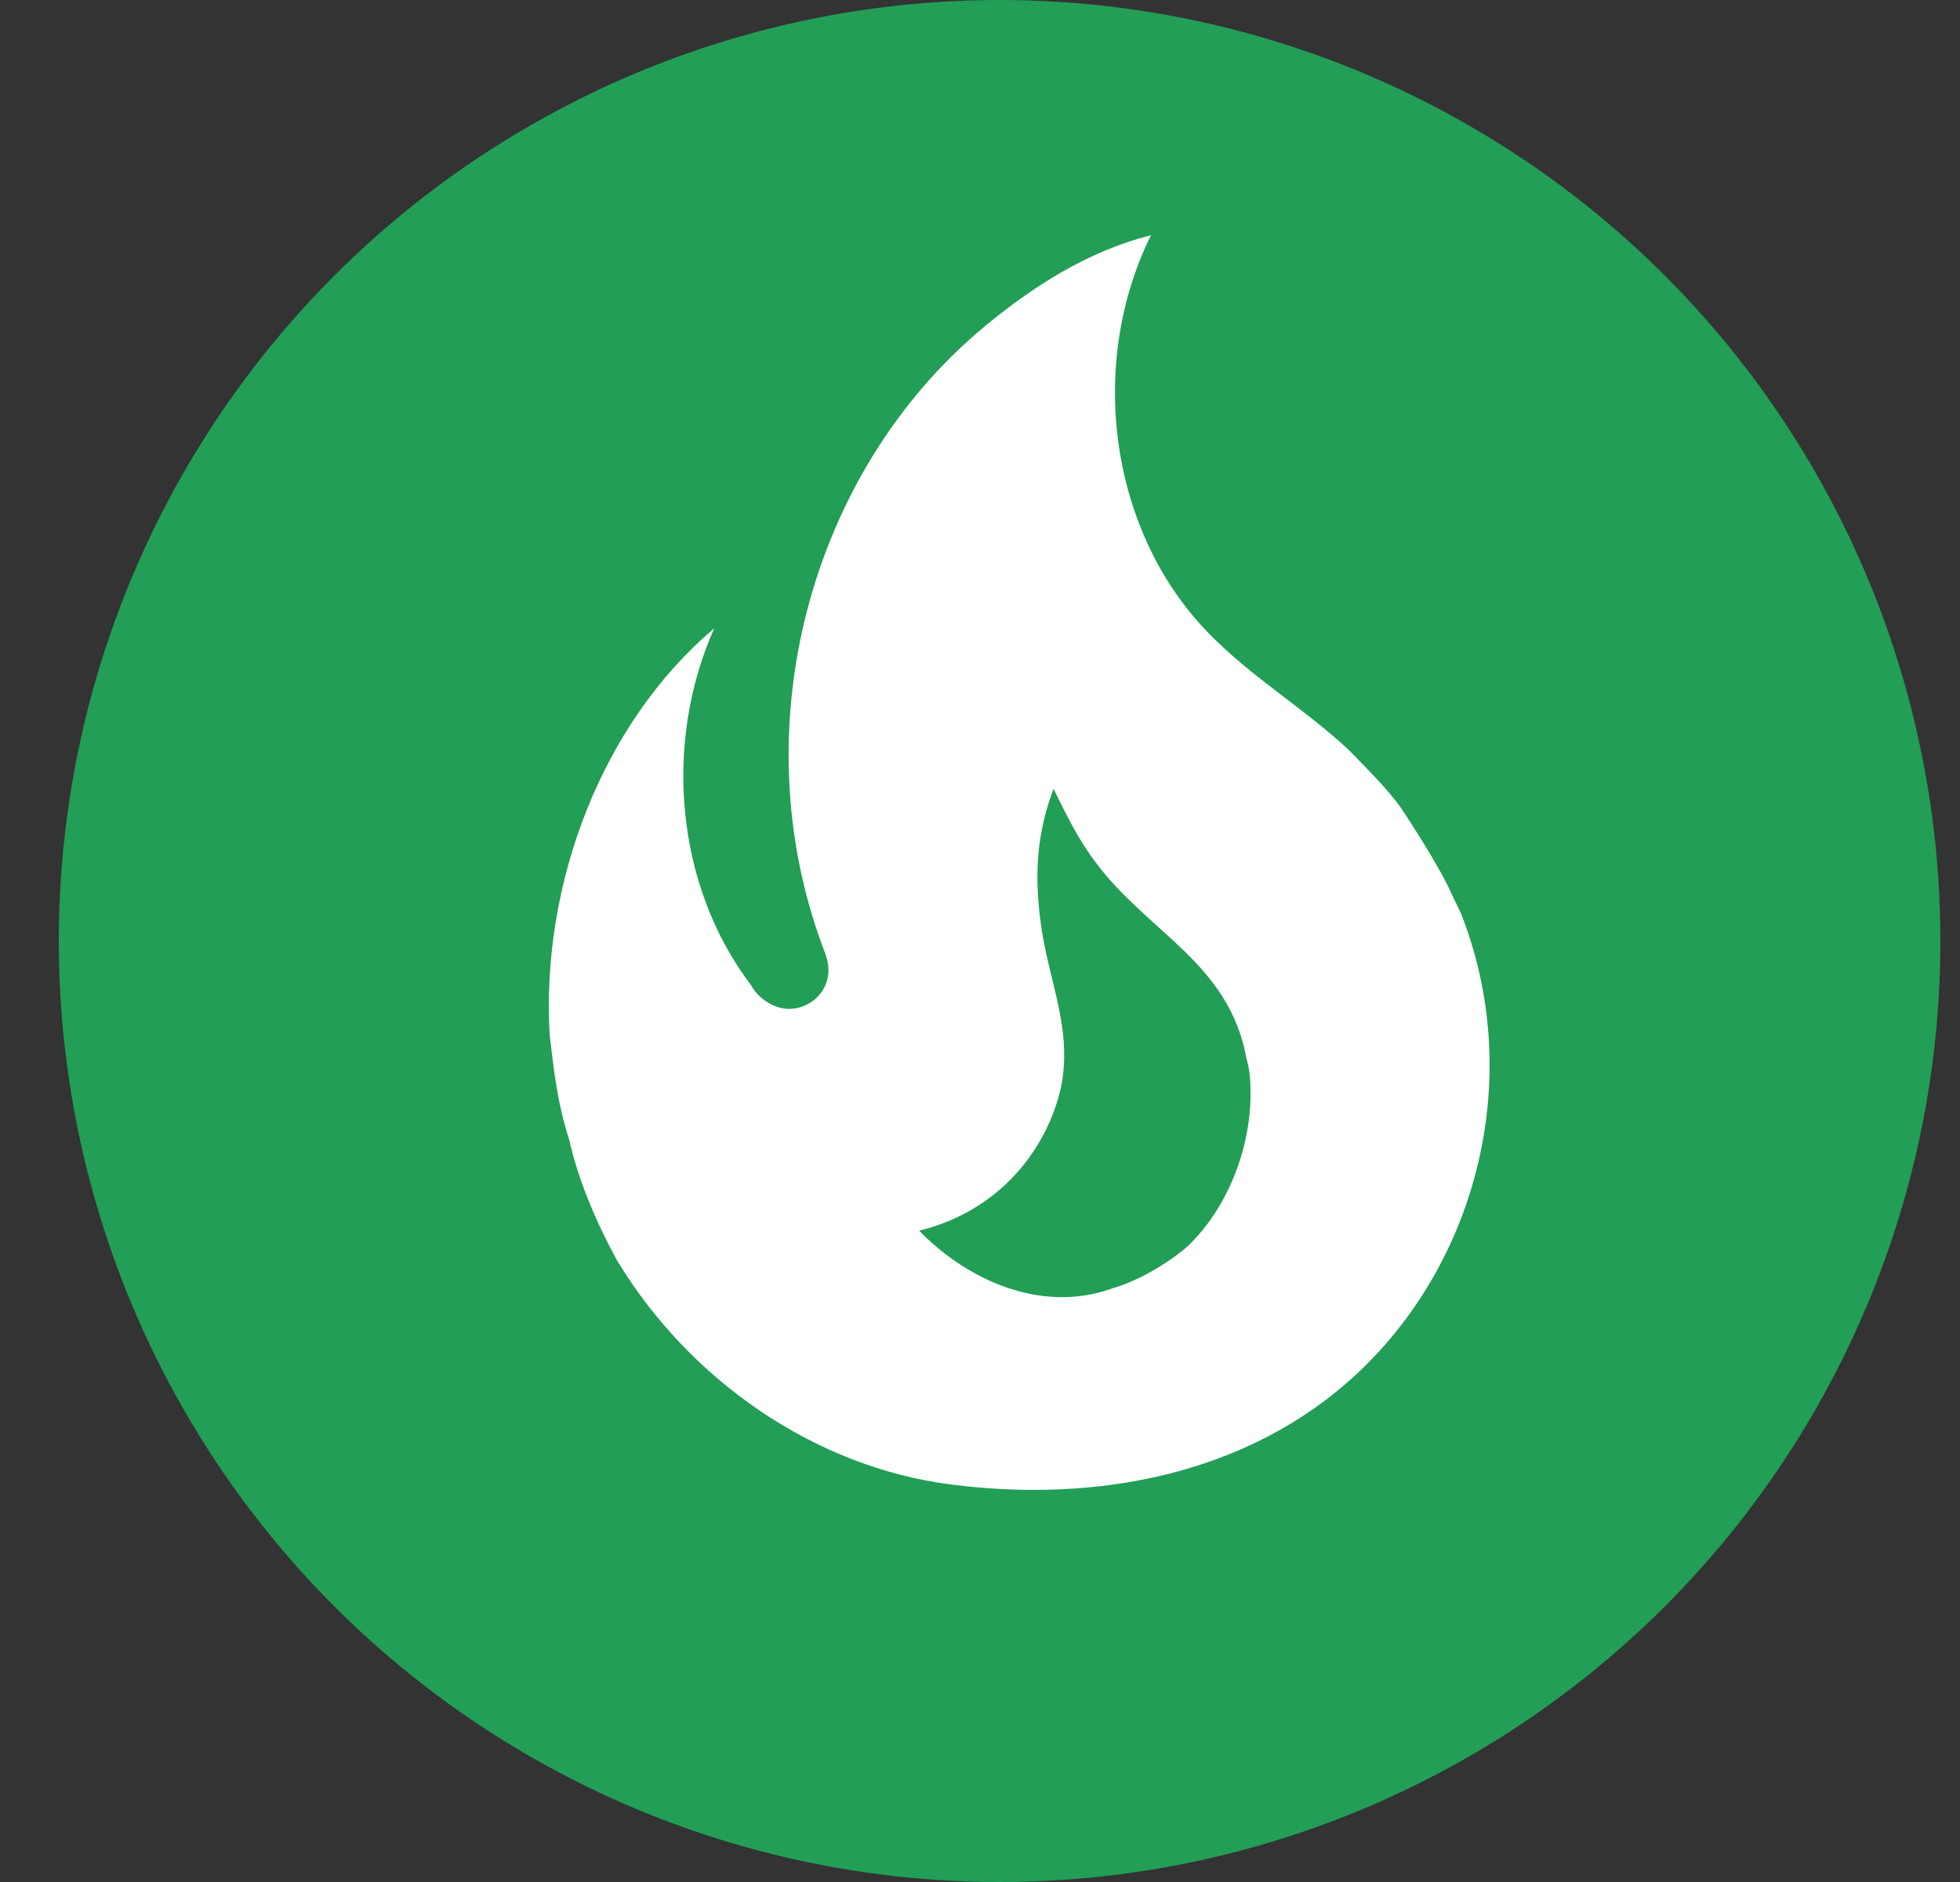
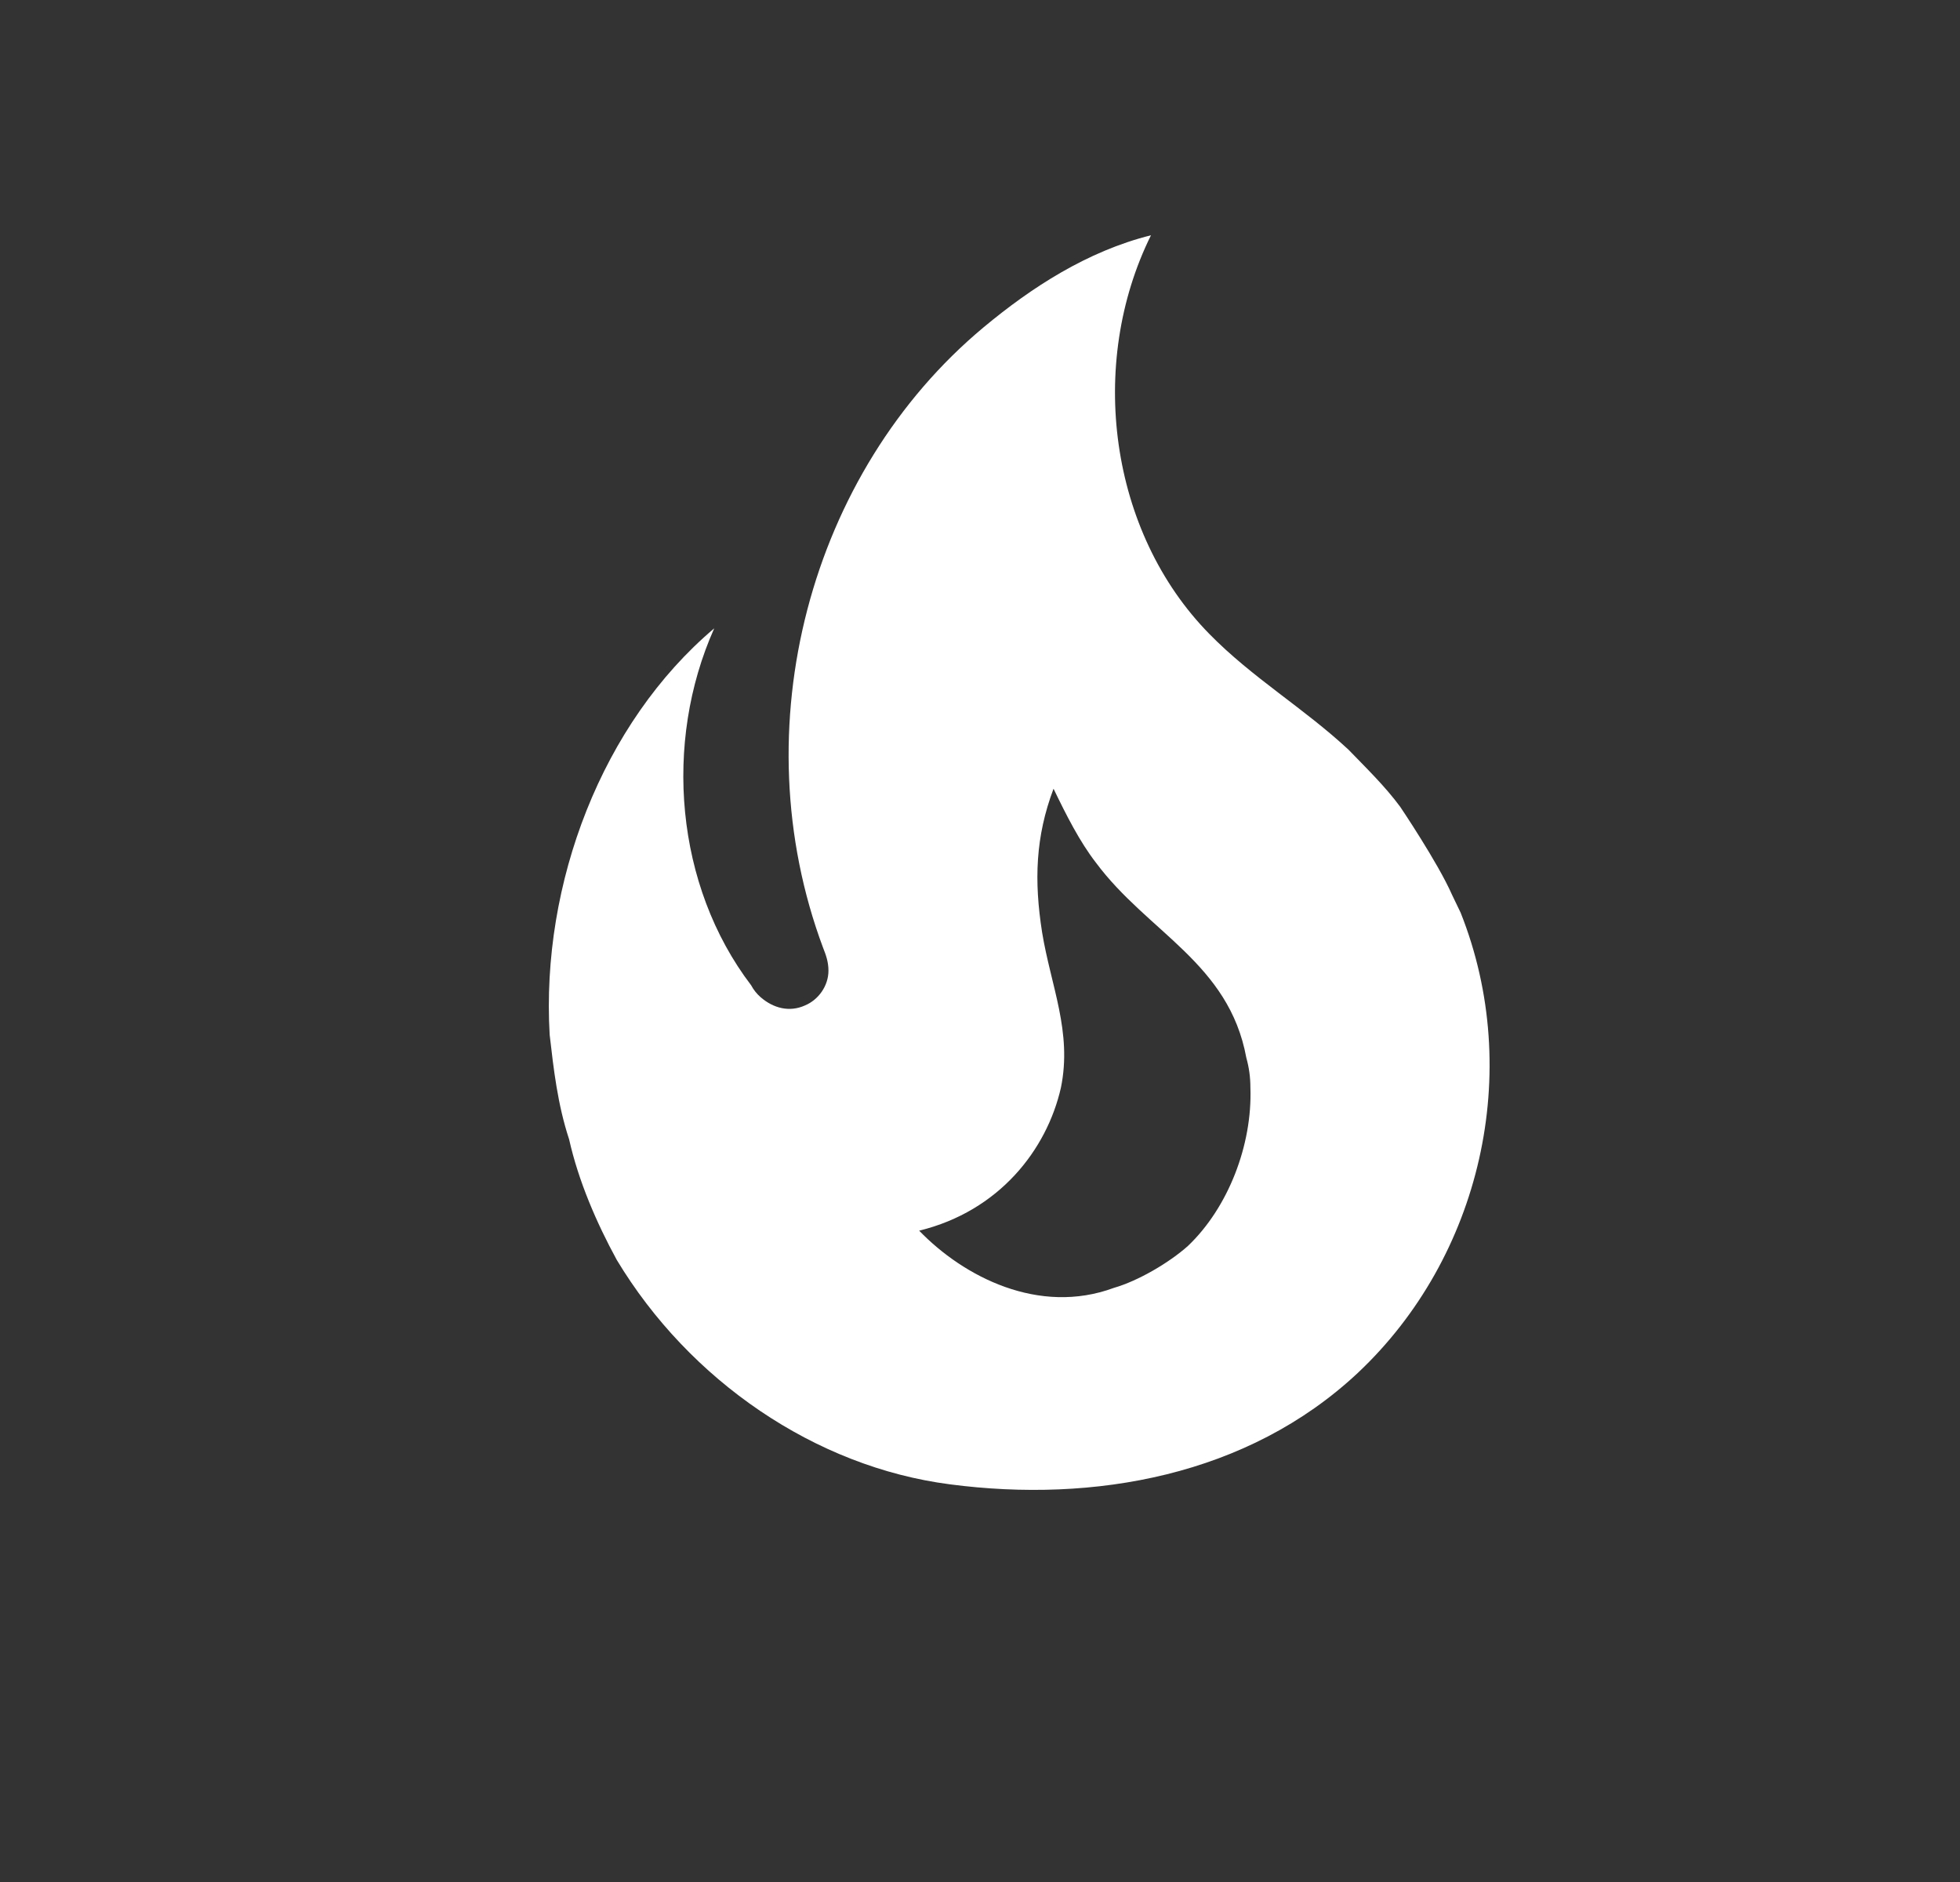
<svg xmlns="http://www.w3.org/2000/svg" width="25" height="24" viewBox="0 0 25 24" fill="none">
  <rect x="0" y="0" width="25" height="24" fill="#333333" stroke="none" />
-   <circle cx="12.75" cy="12" r="12" fill="#229E57" />
  <path d="M17.86 10.289C17.663 10.022 17.423 9.791 17.2 9.56C16.626 9.027 15.975 8.645 15.426 8.085C14.149 6.787 13.866 4.644 14.681 3C13.866 3.204 13.155 3.667 12.547 4.173C10.327 6.022 9.453 9.285 10.498 12.085C10.533 12.174 10.567 12.262 10.567 12.378C10.567 12.574 10.438 12.751 10.267 12.822C10.07 12.911 9.864 12.858 9.701 12.716C9.653 12.674 9.612 12.623 9.581 12.565C8.613 11.294 8.459 9.471 9.11 8.013C7.679 9.222 6.899 11.267 7.011 13.196C7.062 13.64 7.113 14.085 7.259 14.529C7.379 15.063 7.61 15.596 7.867 16.067C8.793 17.605 10.396 18.707 12.118 18.929C13.952 19.169 15.915 18.823 17.32 17.507C18.888 16.032 19.437 13.667 18.631 11.64L18.52 11.409C18.34 11 17.86 10.289 17.86 10.289ZM15.152 15.889C14.912 16.103 14.518 16.334 14.209 16.423C13.249 16.778 12.29 16.28 11.724 15.694C12.744 15.445 13.352 14.663 13.532 13.871C13.678 13.16 13.404 12.574 13.292 11.889C13.189 11.231 13.207 10.671 13.438 10.058C13.601 10.396 13.772 10.734 13.978 11C14.638 11.889 15.675 12.28 15.897 13.489C15.932 13.614 15.949 13.738 15.949 13.871C15.975 14.6 15.666 15.4 15.152 15.889Z" fill="white" />
</svg>